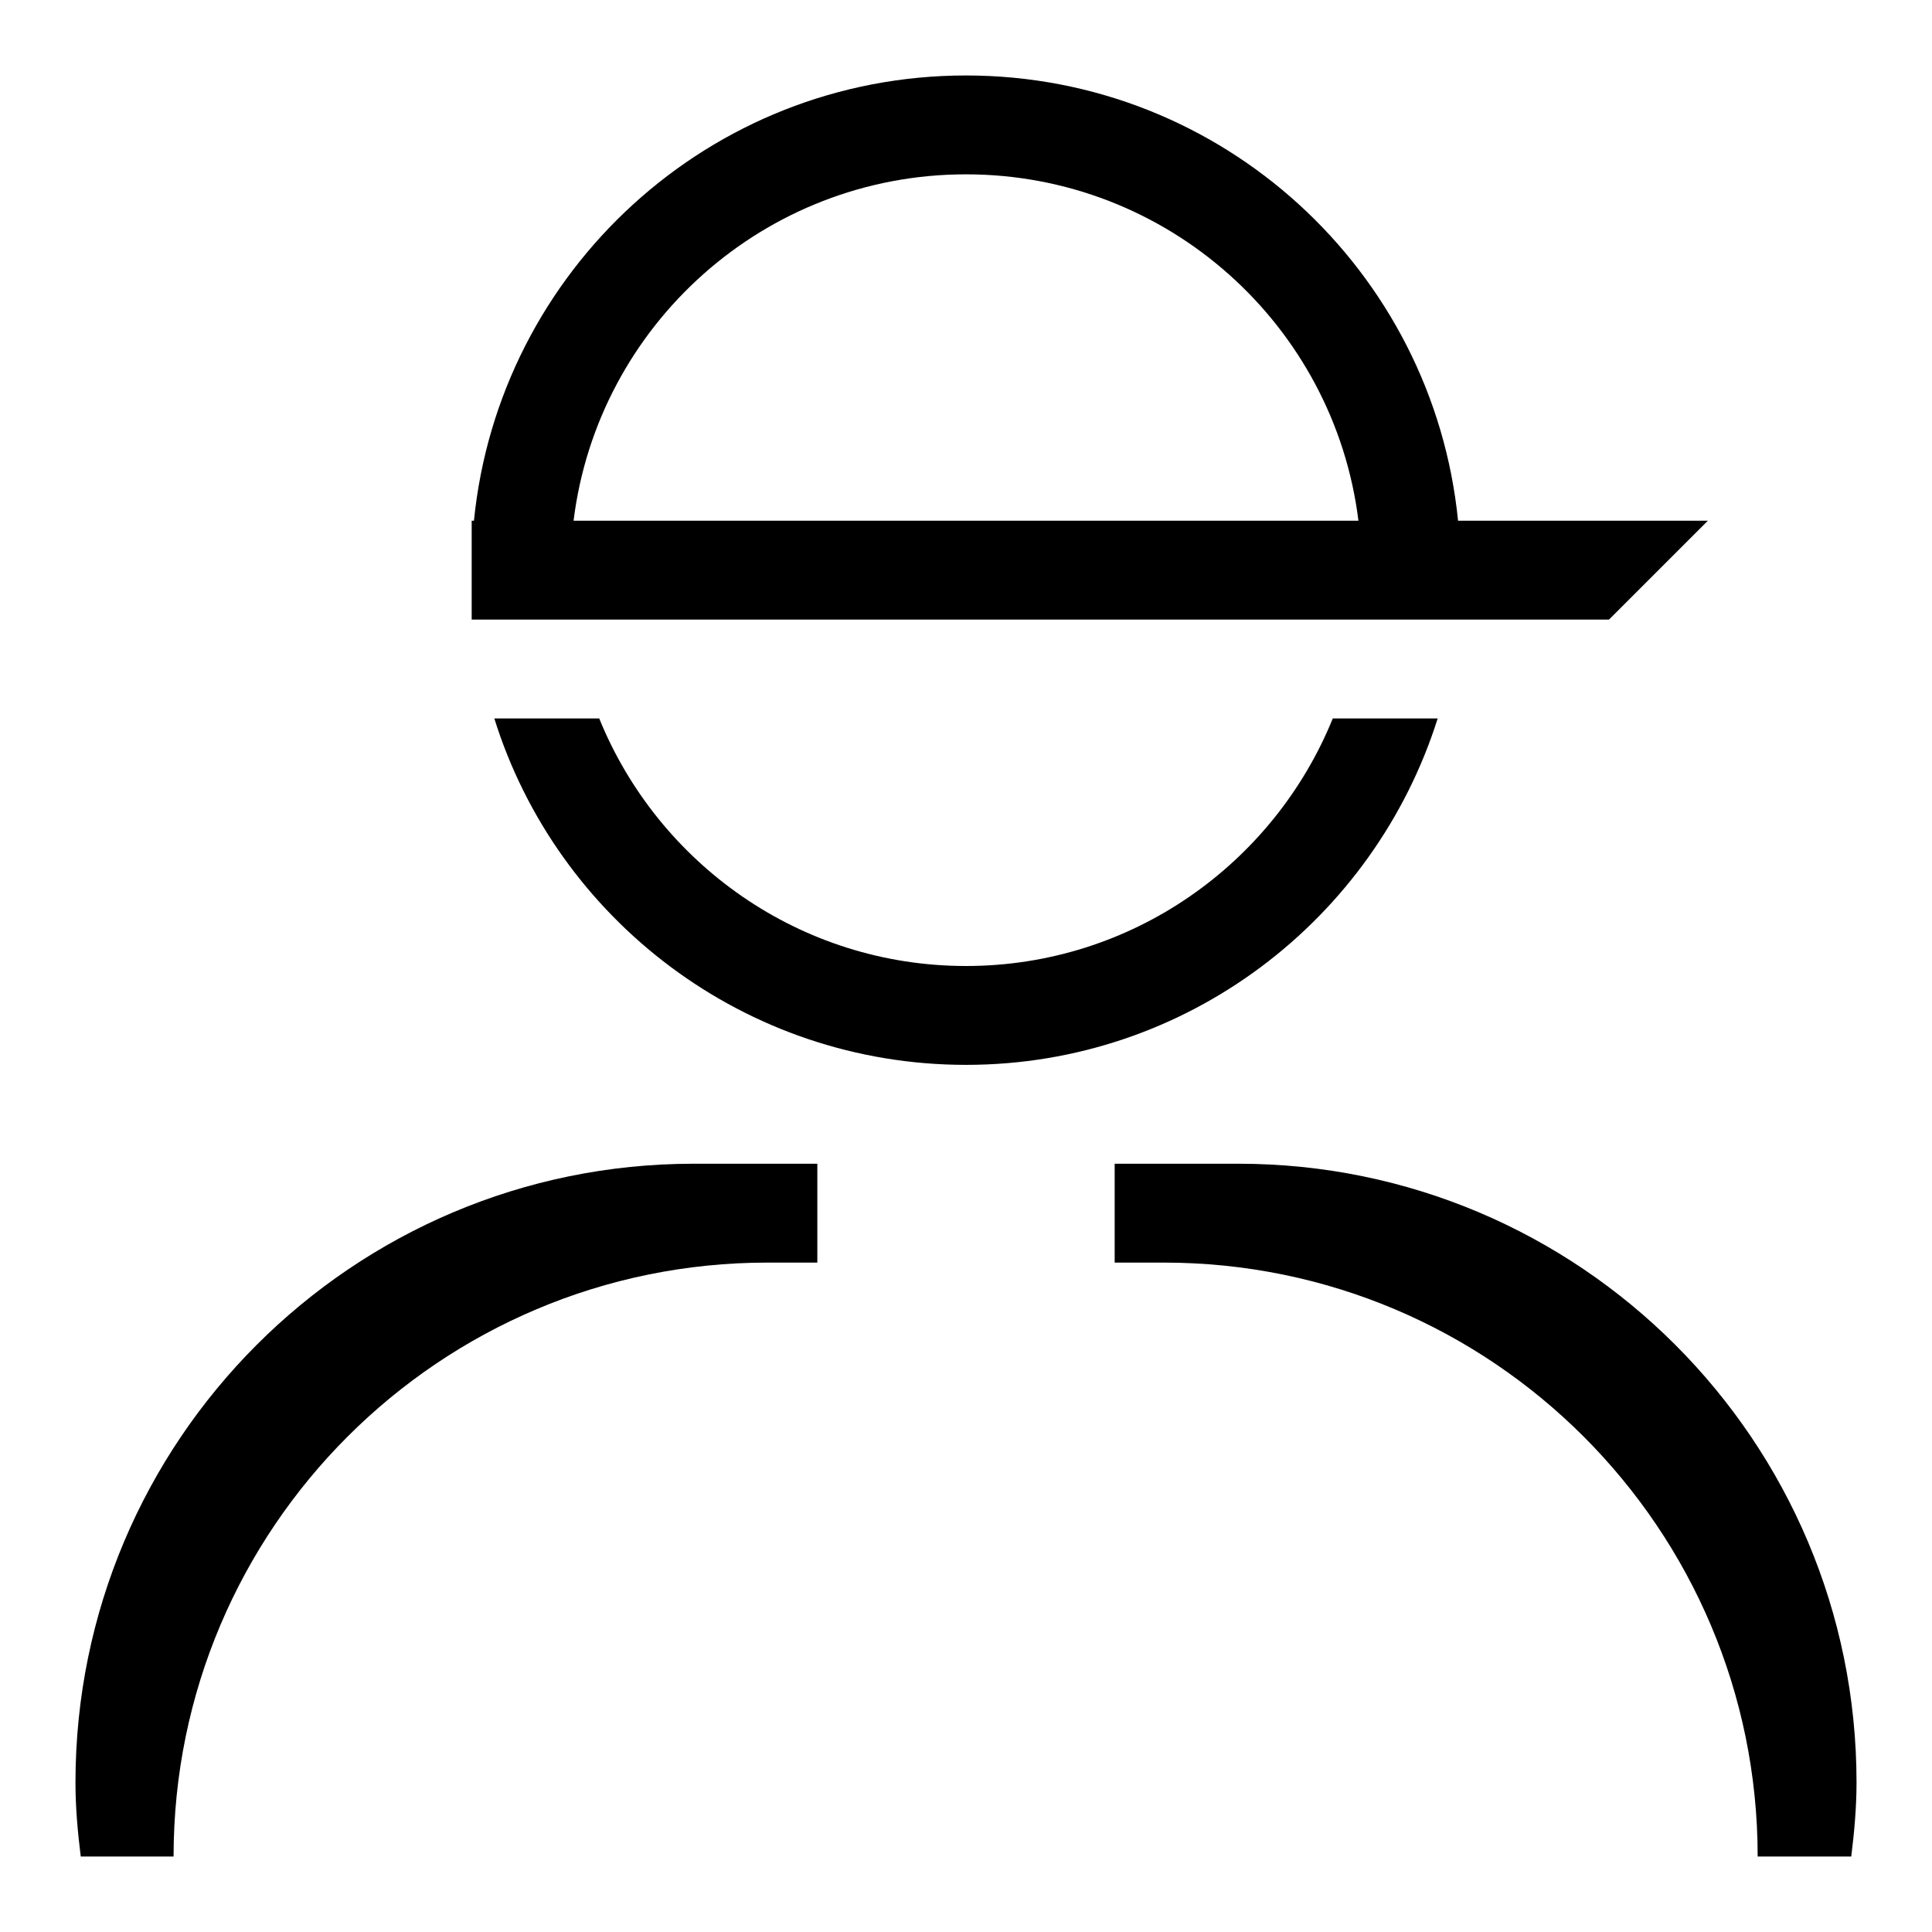
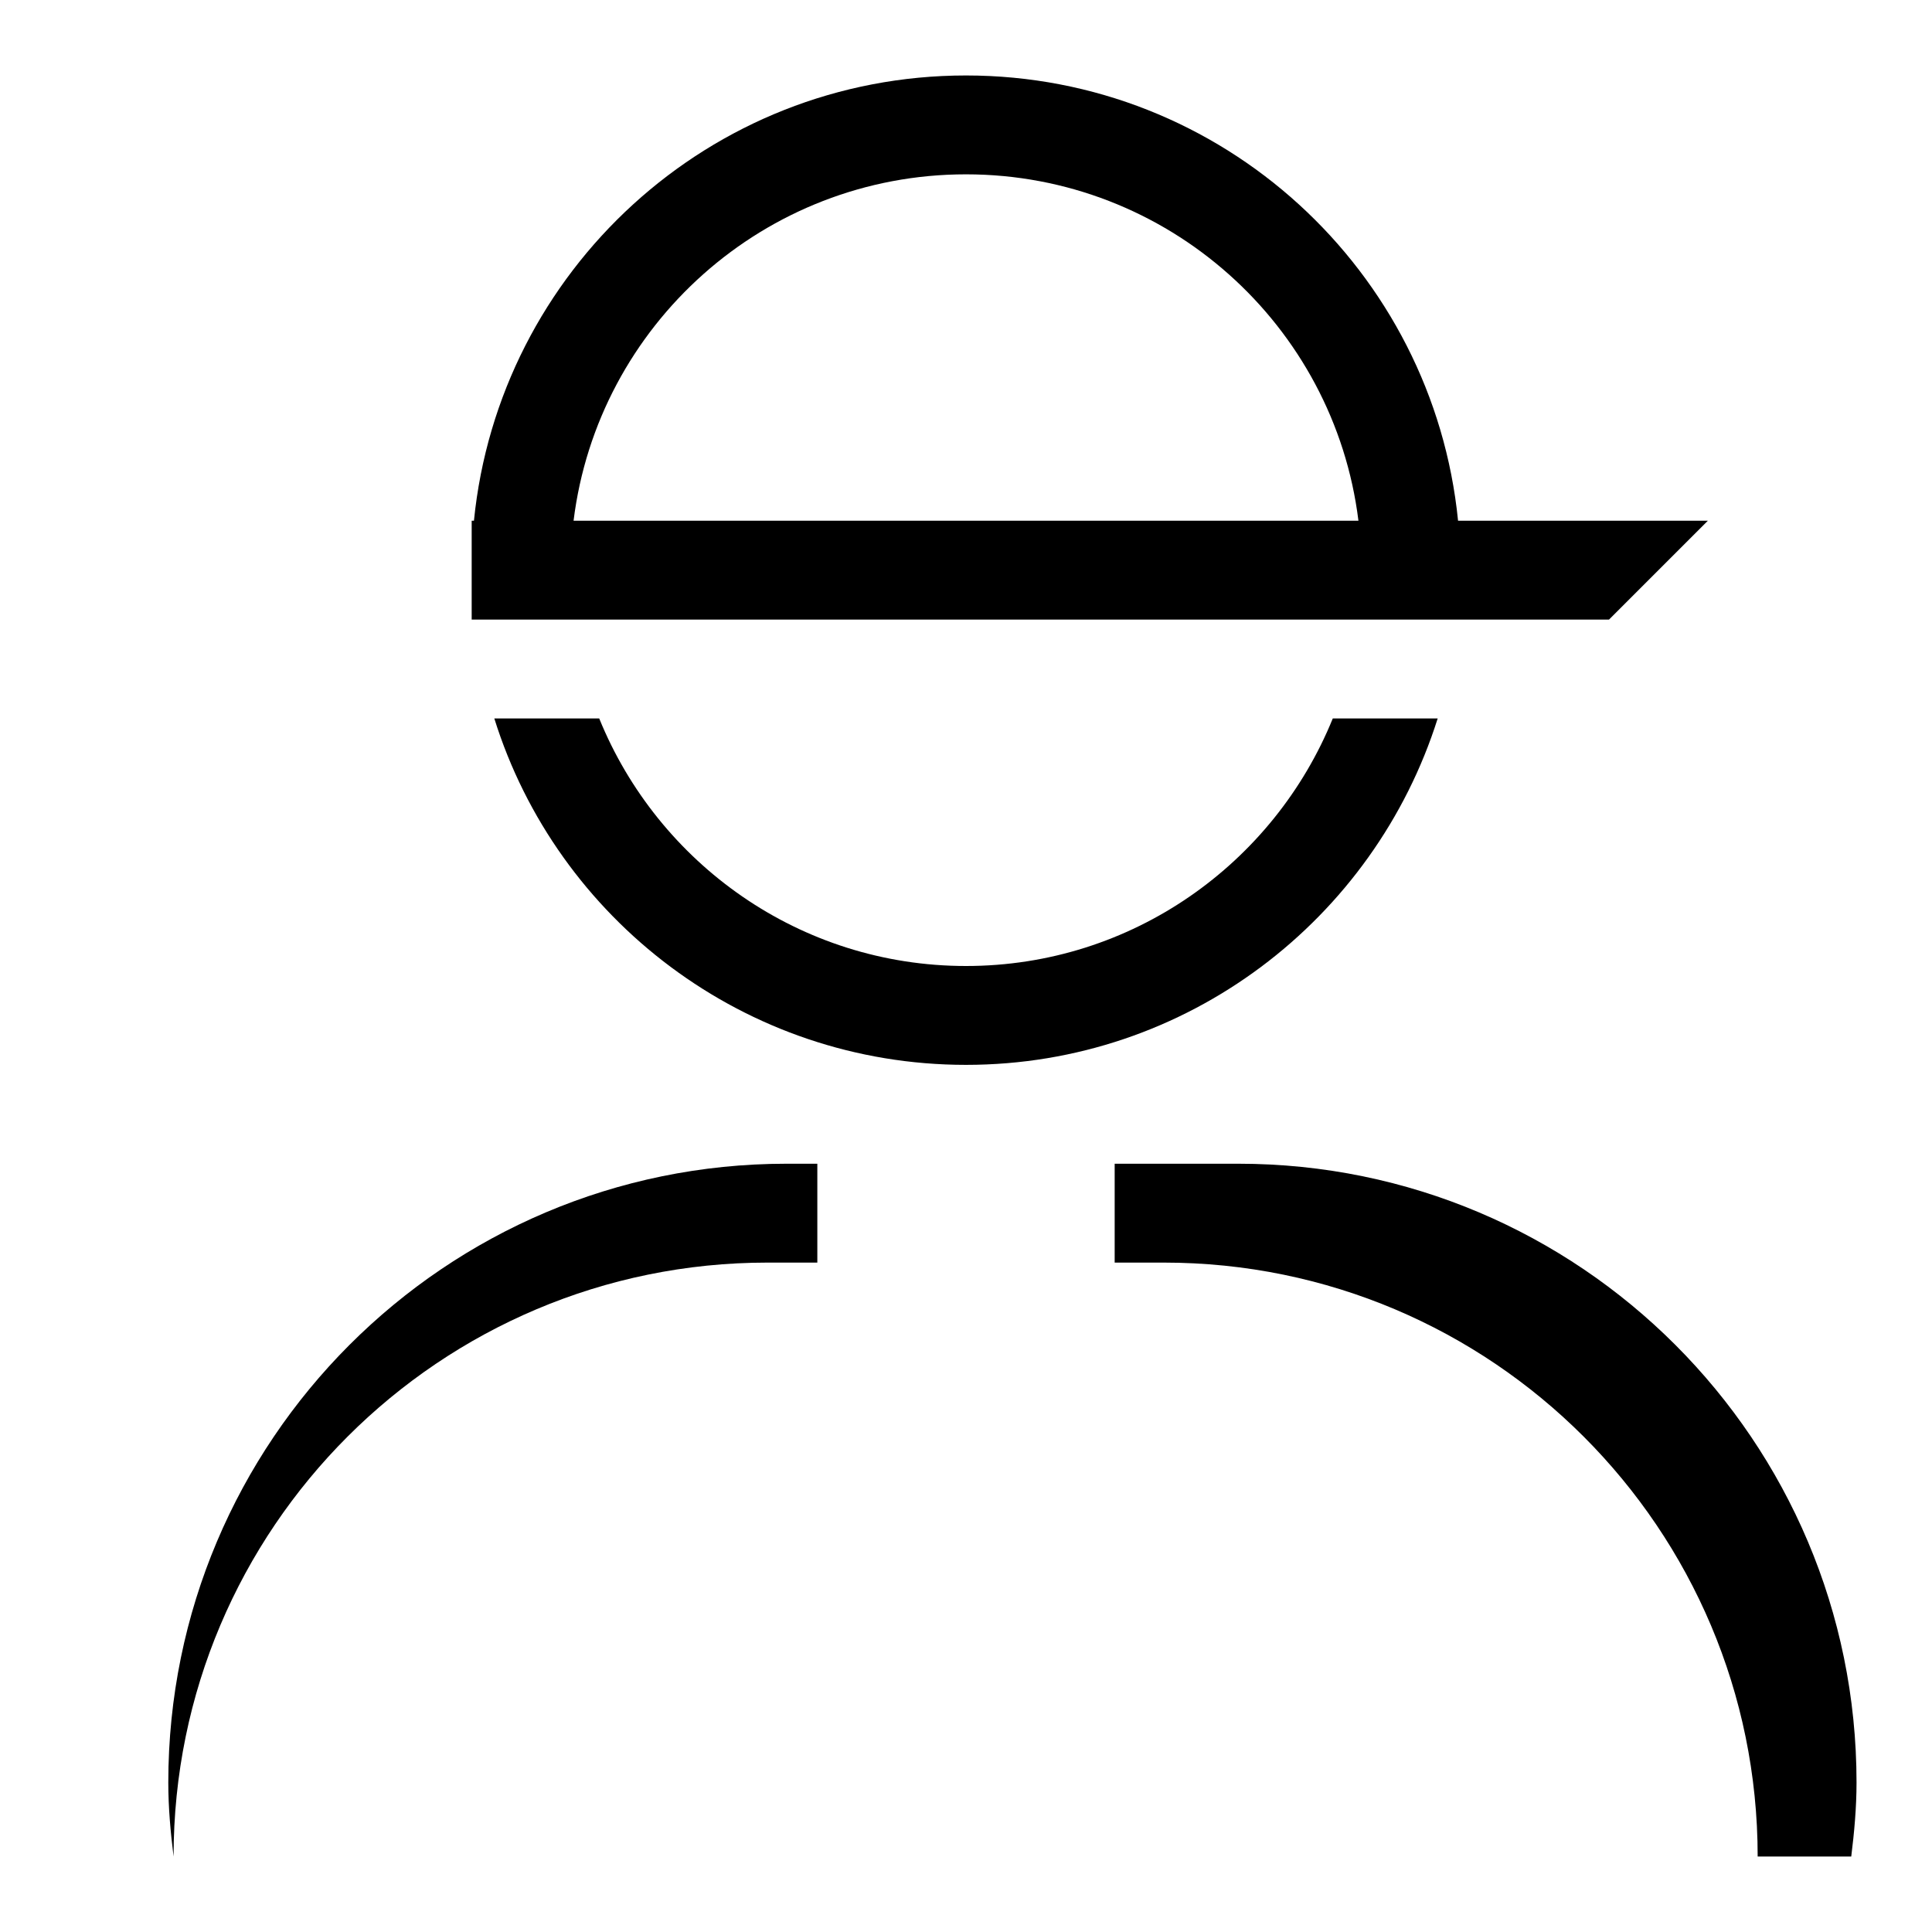
<svg xmlns="http://www.w3.org/2000/svg" version="1.1" x="0px" y="0px" viewBox="0 0 256 256" enable-background="new 0 0 256 256" xml:space="preserve">
  <g>
    <g>
-       <path fill="#000000" d="M213.2,82.1h-20H180H76H62.8h-0.3V69h0.3C66.1,35.9,94,10,128,10c34,0,61.9,25.9,65.2,59h33.1L213.2,82.1z M128,23.1c-26.7,0-48.8,20-52,45.9h104C176.8,43.1,154.7,23.1,128,23.1z M108.3,154.2v13.1h-6.6c-43.4,0-78.7,35.2-78.7,78.7H10.7c-0.4-3.2-0.7-6.5-0.7-9.8c0-45.3,36.7-82,81.9-82H108.3L108.3,154.2z M65.5,95.2h13.9C87.2,114.4,106,128,128,128c22,0,40.8-13.6,48.6-32.8h13.9c-8.4,26.6-33.2,45.9-62.5,45.9S73.8,121.8,65.5,95.2z M246,236.2c0,3.3-0.3,6.6-0.7,9.8h-12.4c0-43.4-35.2-78.7-78.7-78.7h-6.5v-13.1h16.4C209.3,154.2,246,190.9,246,236.2z" />
+       <path fill="#000000" d="M213.2,82.1h-20H180H76H62.8h-0.3V69h0.3C66.1,35.9,94,10,128,10c34,0,61.9,25.9,65.2,59h33.1L213.2,82.1z M128,23.1c-26.7,0-48.8,20-52,45.9h104C176.8,43.1,154.7,23.1,128,23.1z M108.3,154.2v13.1h-6.6c-43.4,0-78.7,35.2-78.7,78.7c-0.4-3.2-0.7-6.5-0.7-9.8c0-45.3,36.7-82,81.9-82H108.3L108.3,154.2z M65.5,95.2h13.9C87.2,114.4,106,128,128,128c22,0,40.8-13.6,48.6-32.8h13.9c-8.4,26.6-33.2,45.9-62.5,45.9S73.8,121.8,65.5,95.2z M246,236.2c0,3.3-0.3,6.6-0.7,9.8h-12.4c0-43.4-35.2-78.7-78.7-78.7h-6.5v-13.1h16.4C209.3,154.2,246,190.9,246,236.2z" />
    </g>
  </g>
</svg>